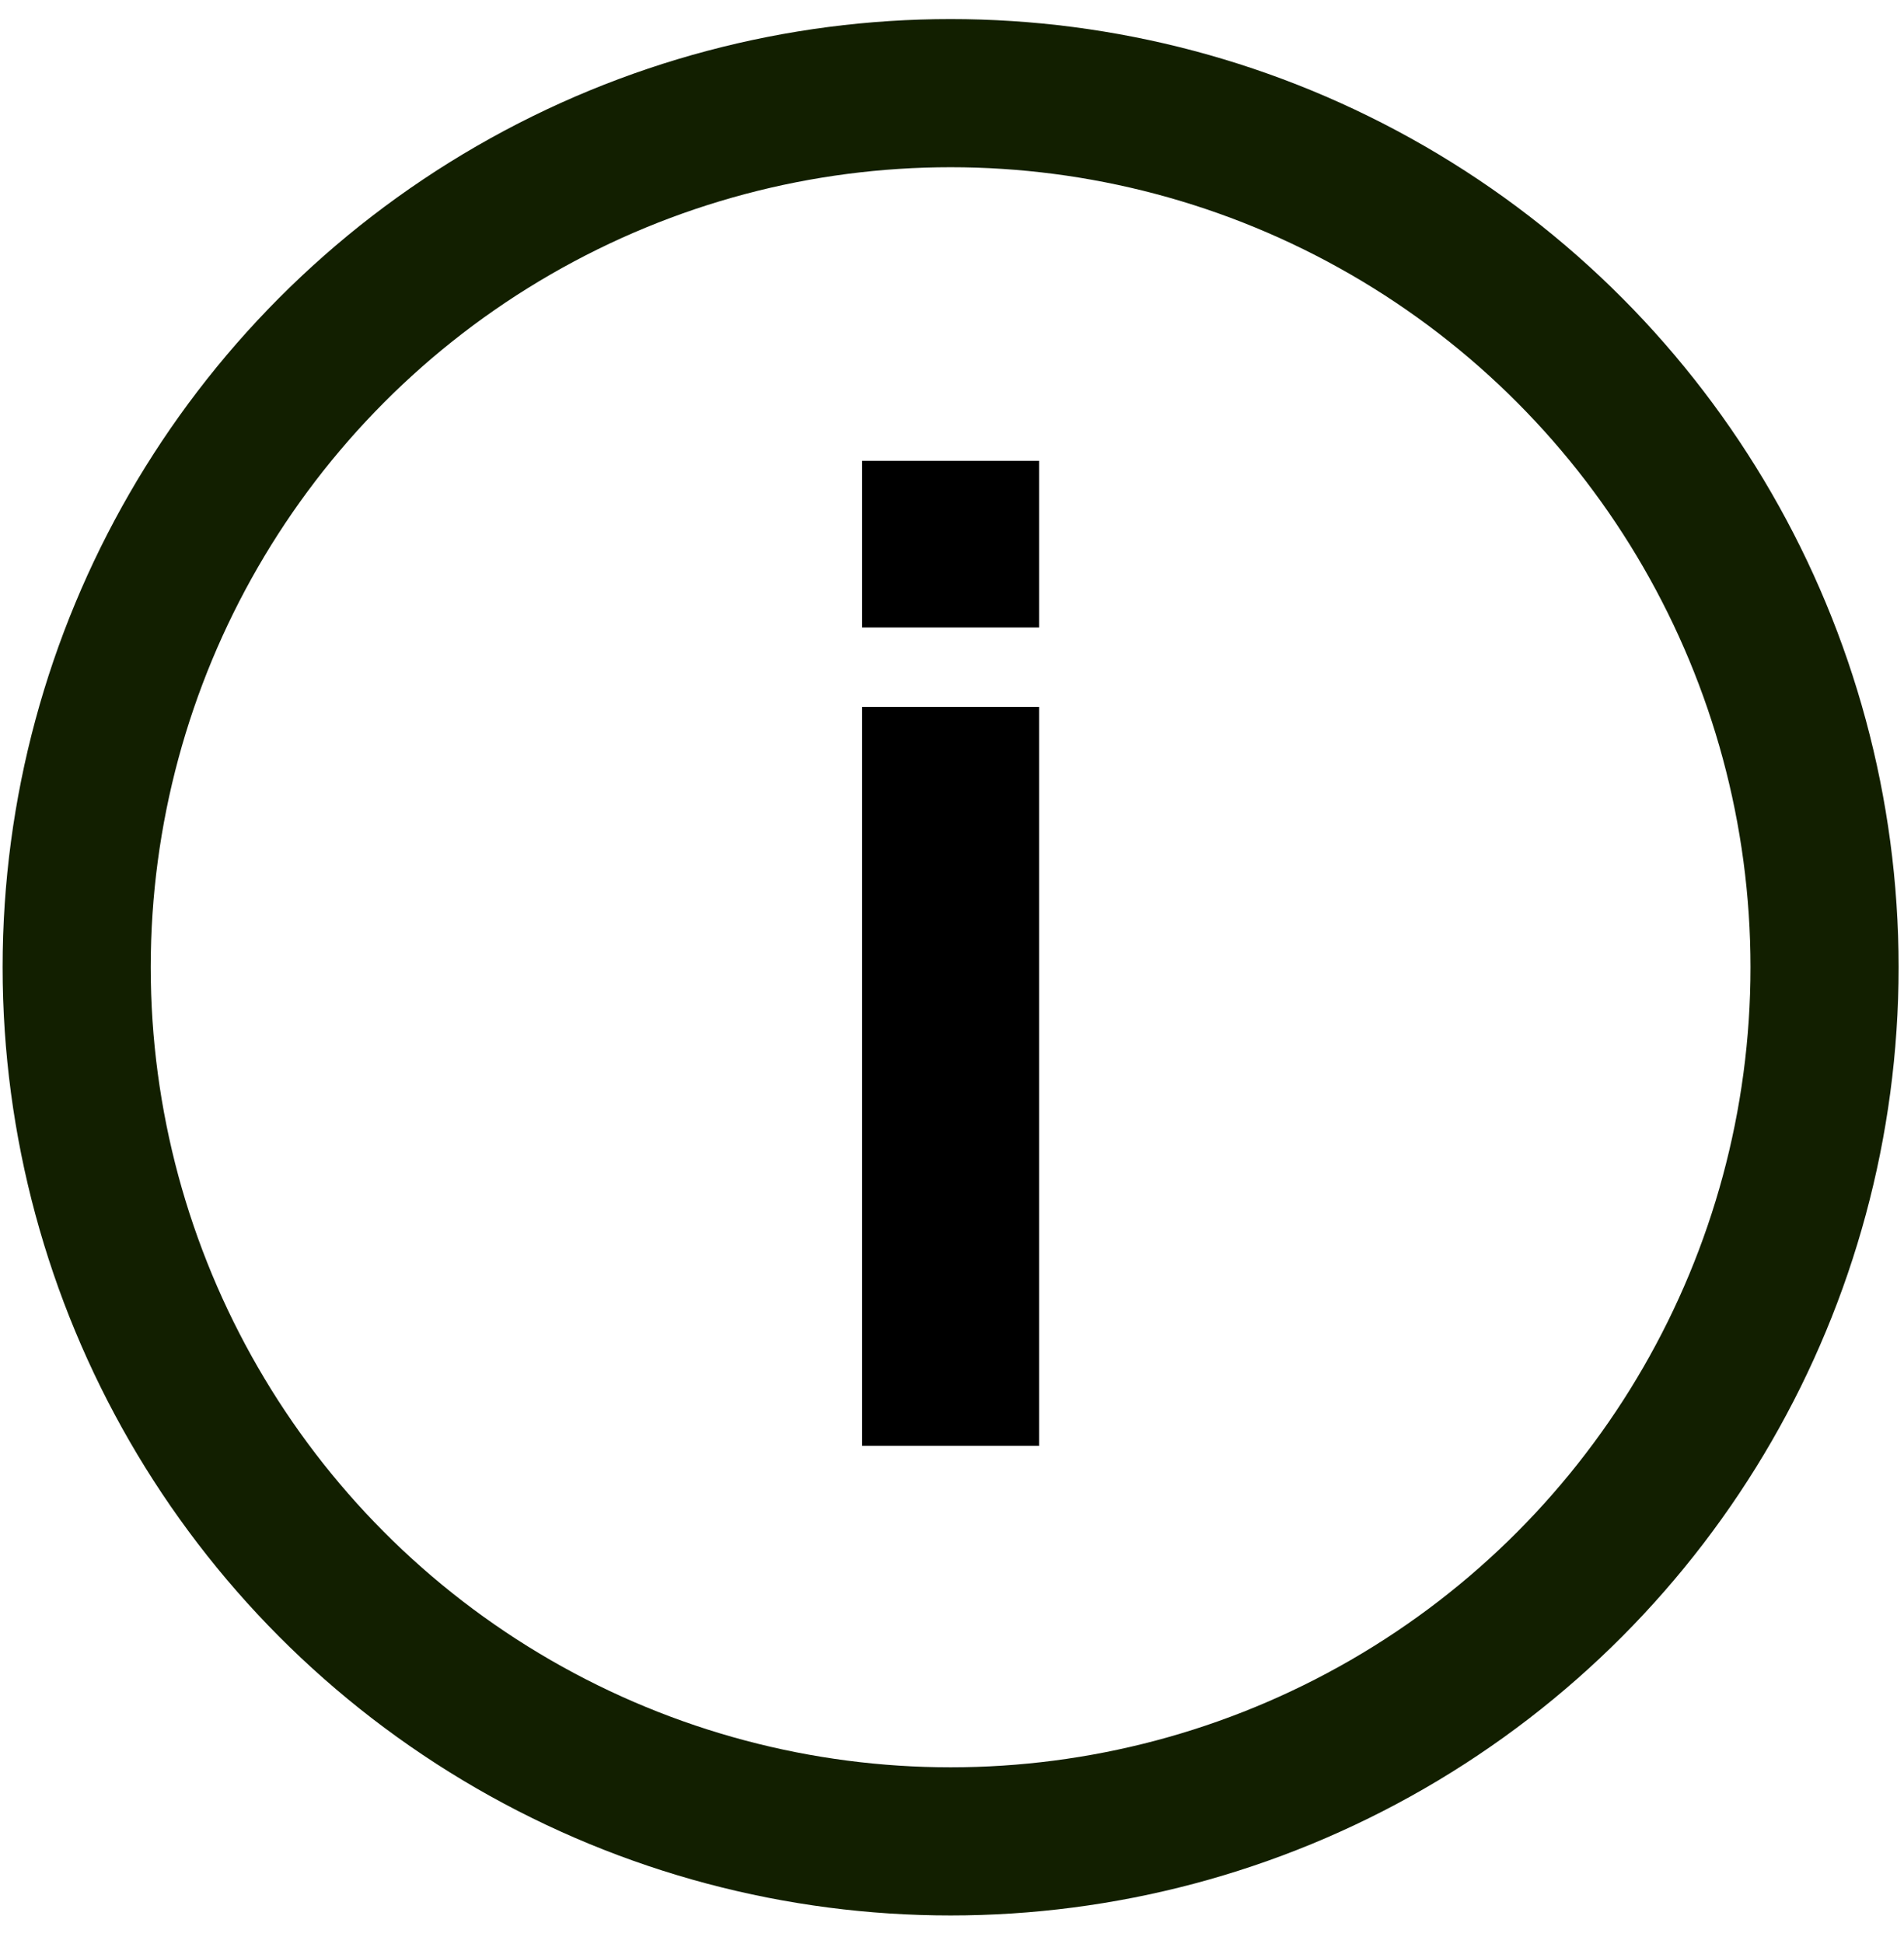
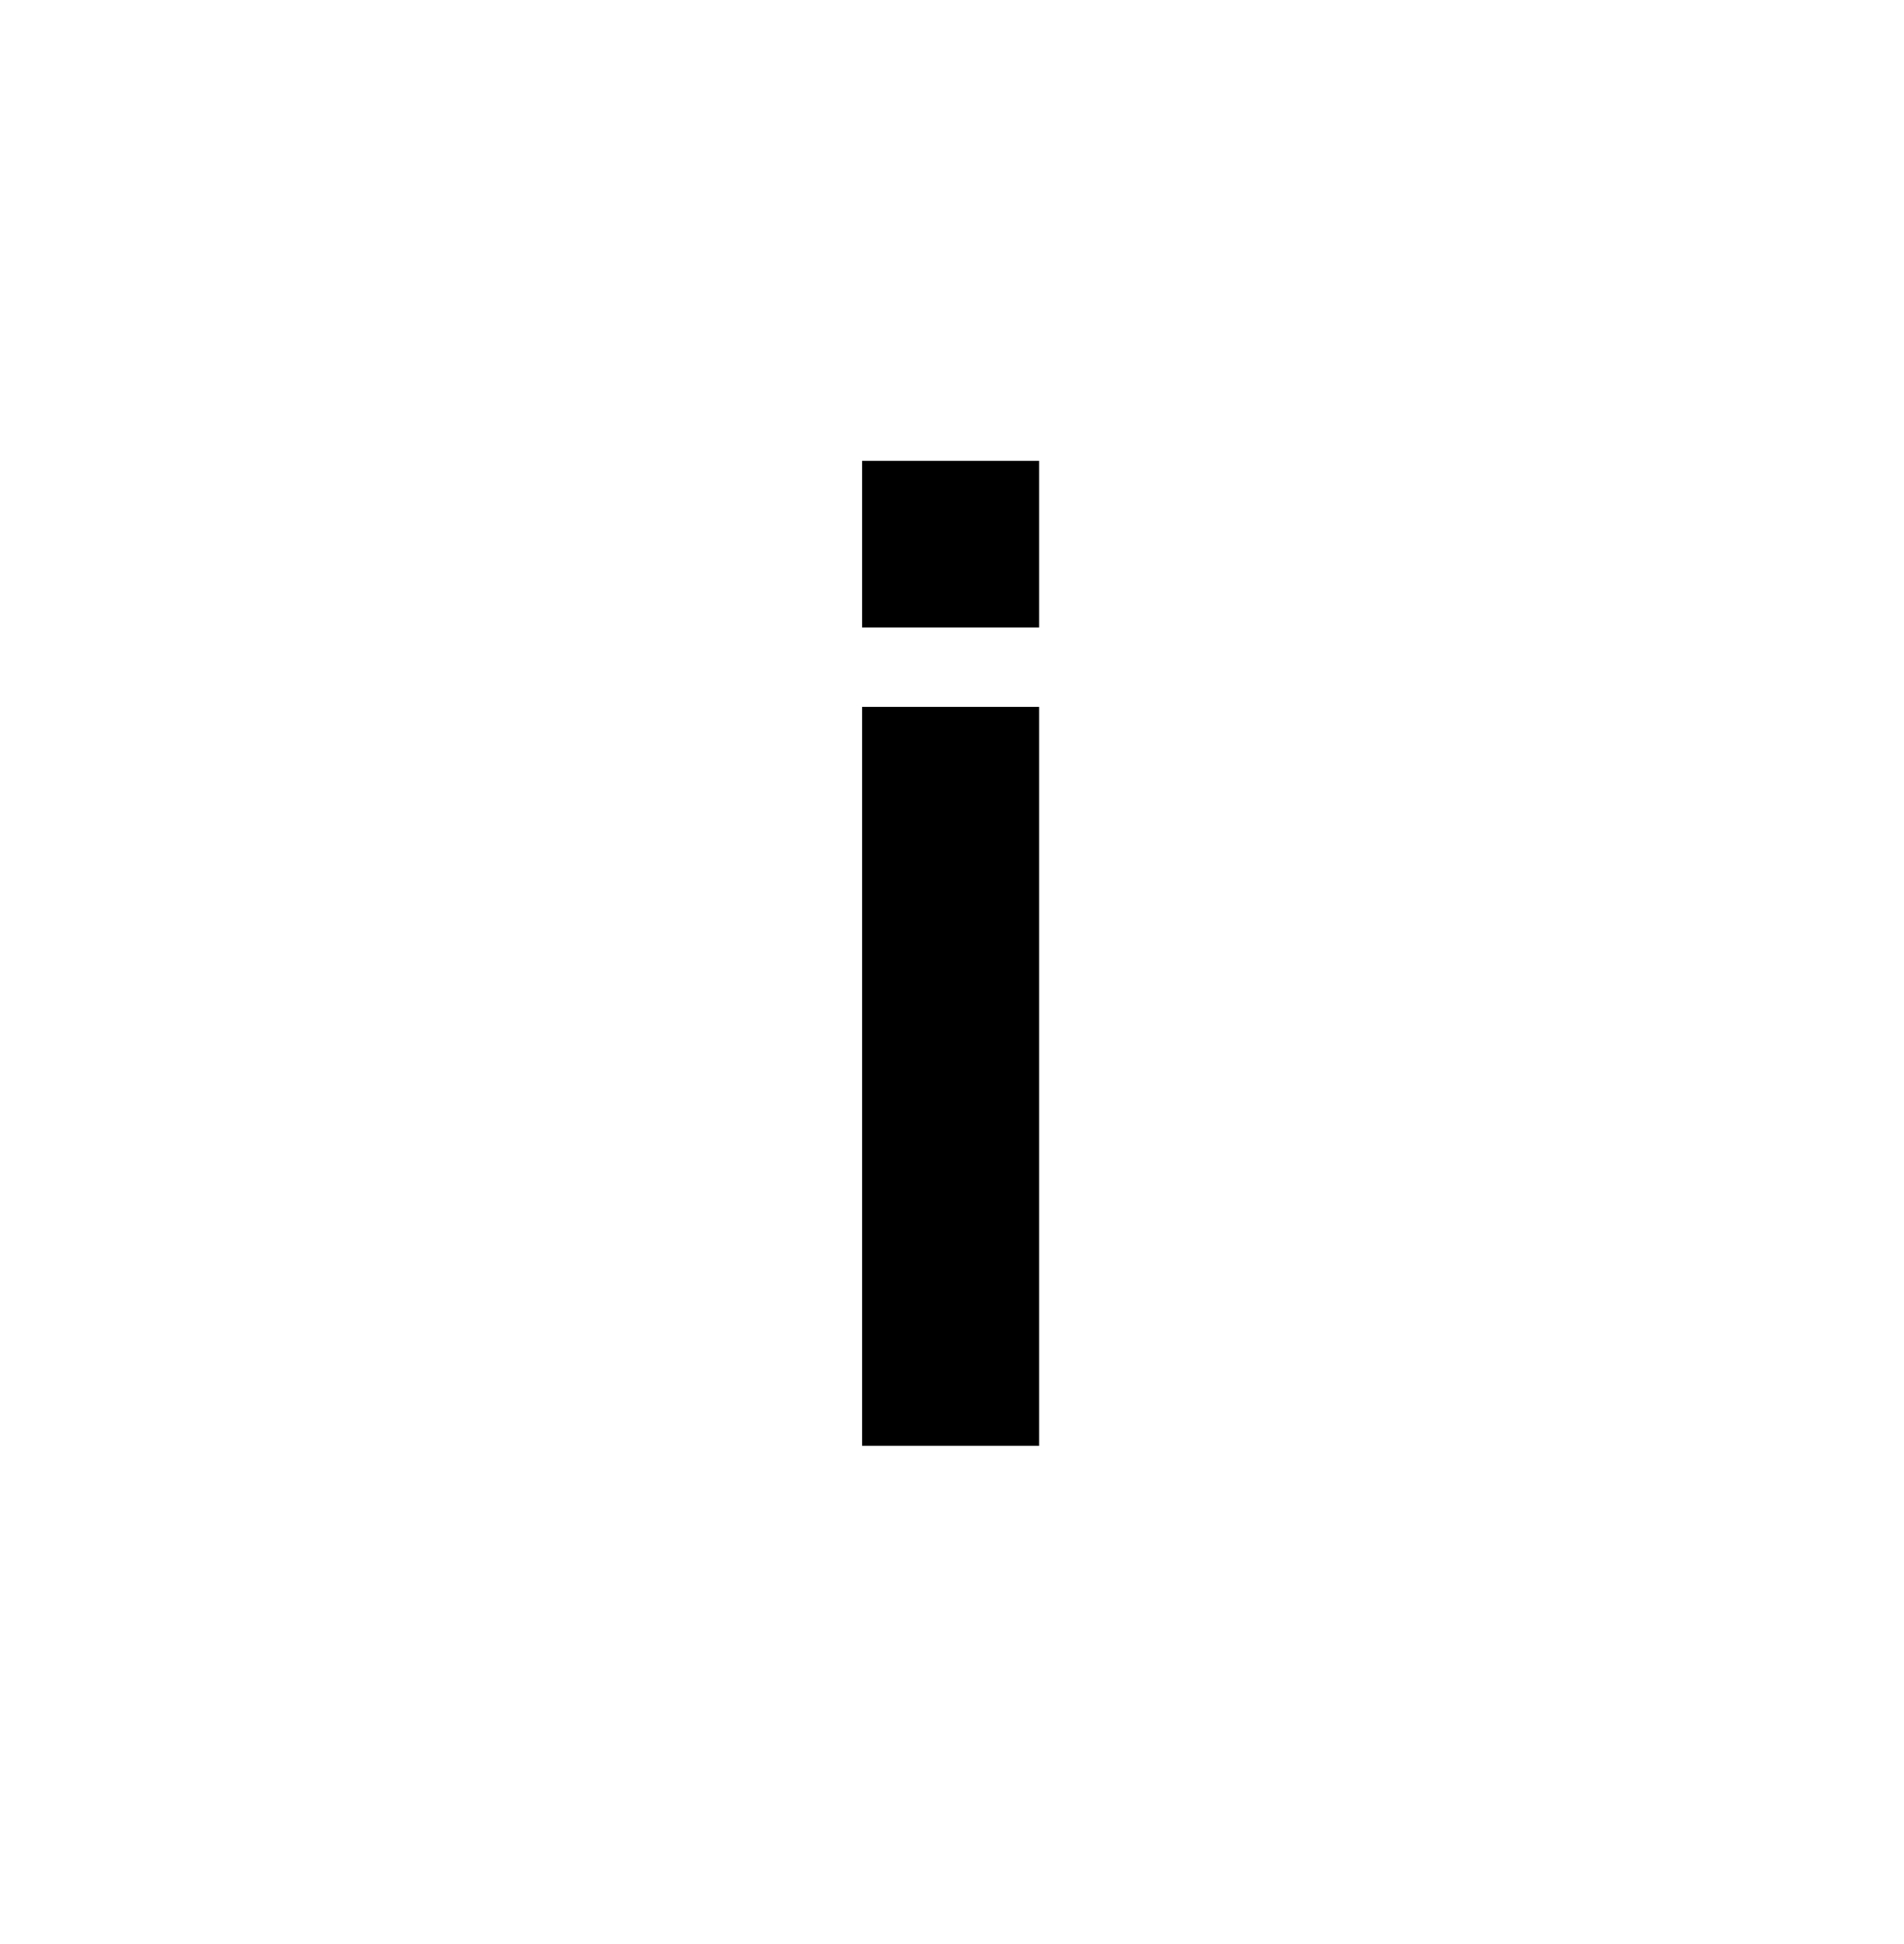
<svg xmlns="http://www.w3.org/2000/svg" width="48" height="49" viewBox="0 0 48 49" fill="none">
  <path d="M21.733 36.443C21.733 36.443 21.733 30.235 21.733 17.818C21.733 17.818 23.221 17.818 26.197 17.818C26.197 17.818 26.197 24.026 26.197 36.443C26.197 36.443 24.709 36.443 21.733 36.443ZM21.733 15.816C21.733 15.816 21.733 14.415 21.733 11.615C21.733 11.615 23.221 11.615 26.197 11.615C26.197 11.615 26.197 13.015 26.197 15.816C26.197 15.816 24.709 15.816 21.733 15.816Z" fill="black" />
-   <circle cx="23.965" cy="24.38" r="22.032" stroke="#121F00" stroke-width="3.734" />
</svg>